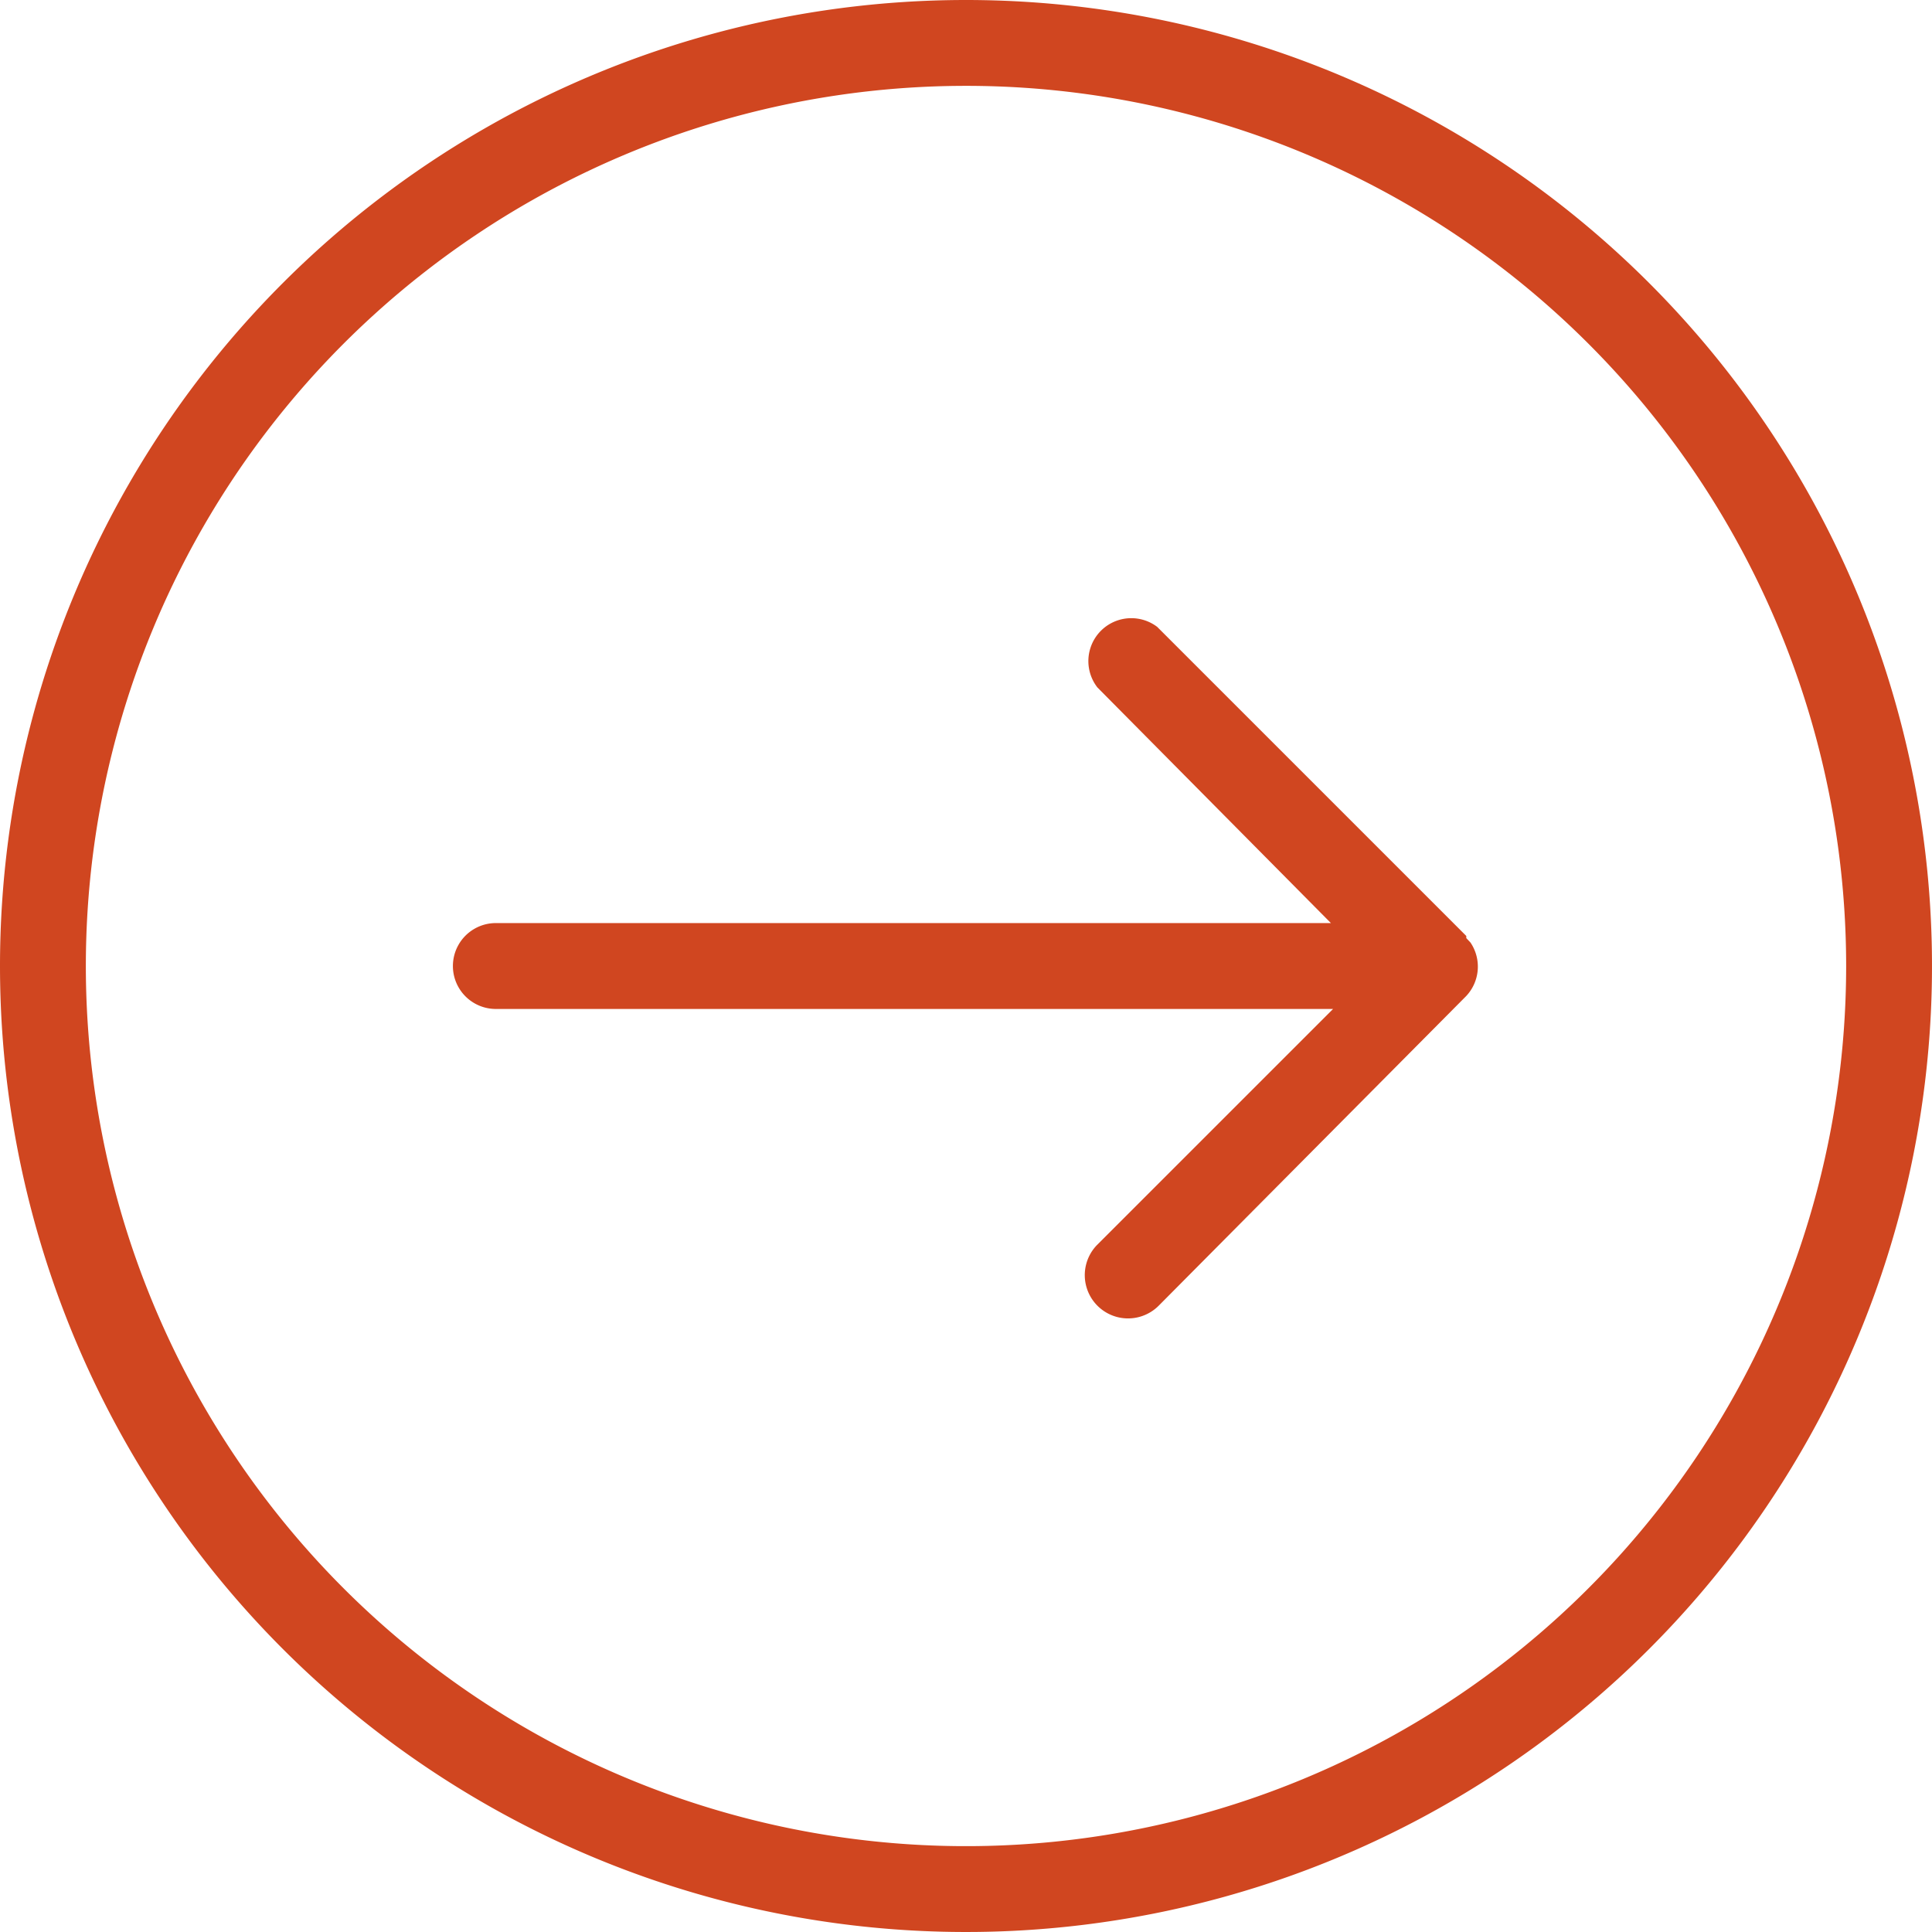
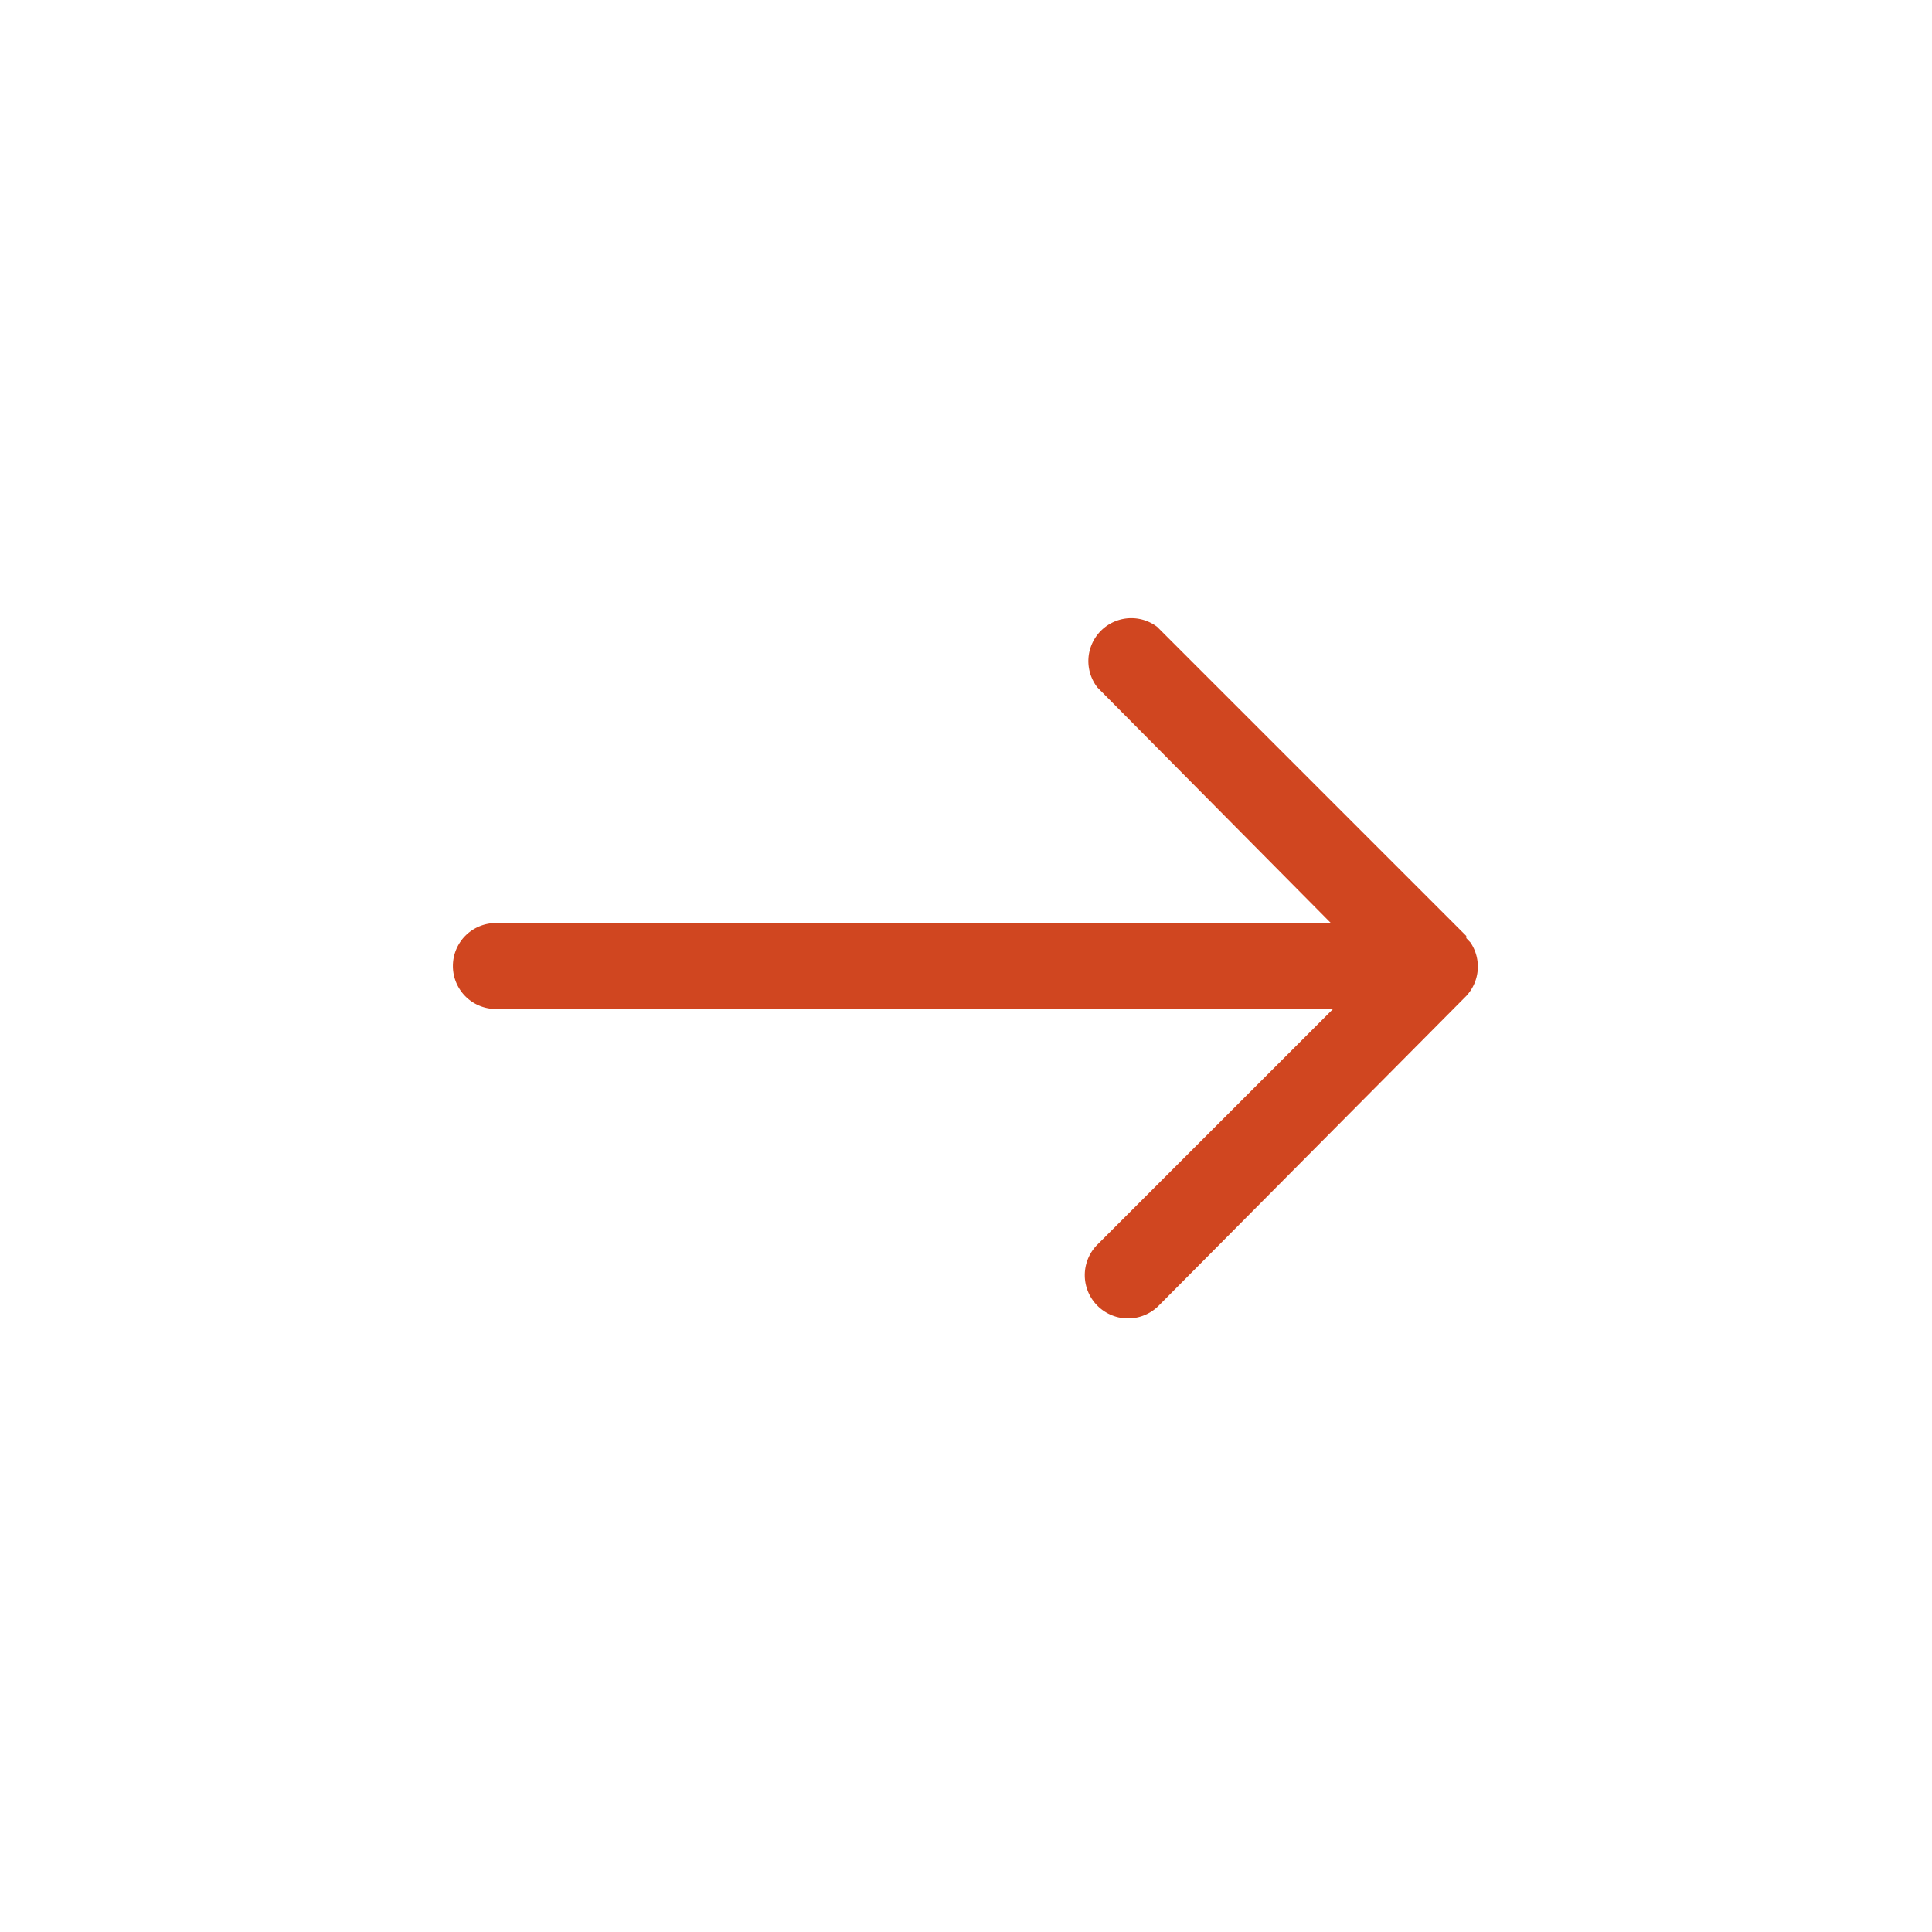
<svg xmlns="http://www.w3.org/2000/svg" width="50.5" height="50.5" viewBox="0 0 50.5 50.5">
  <g id="Group_2296" data-name="Group 2296" transform="translate(-4.082 -4.082)">
-     <path id="Path_3010" data-name="Path 3010" d="M4.082,29.332a25.25,25.25,0,1,0,25.25-25.25A25.25,25.25,0,0,0,4.082,29.332Zm48.256,0A23.006,23.006,0,1,1,29.332,6.326,23.006,23.006,0,0,1,52.338,29.332Z" transform="translate(0 0)" fill="#d04620" />
    <path id="Path_3011" data-name="Path 3011" d="M42.445,35.265l6.116,6.172H26.734a1.122,1.122,0,0,0,0,2.245H48.618l-6.173,6.172a1.131,1.131,0,0,0,1.628,1.571l8.024-8.08a1.124,1.124,0,0,0,.112-1.4L52.1,41.83v-.056l-8.08-8.08a1.122,1.122,0,0,0-1.572,1.571Z" transform="translate(-9.691 -13.227)" fill="#d04620" />
  </g>
</svg>